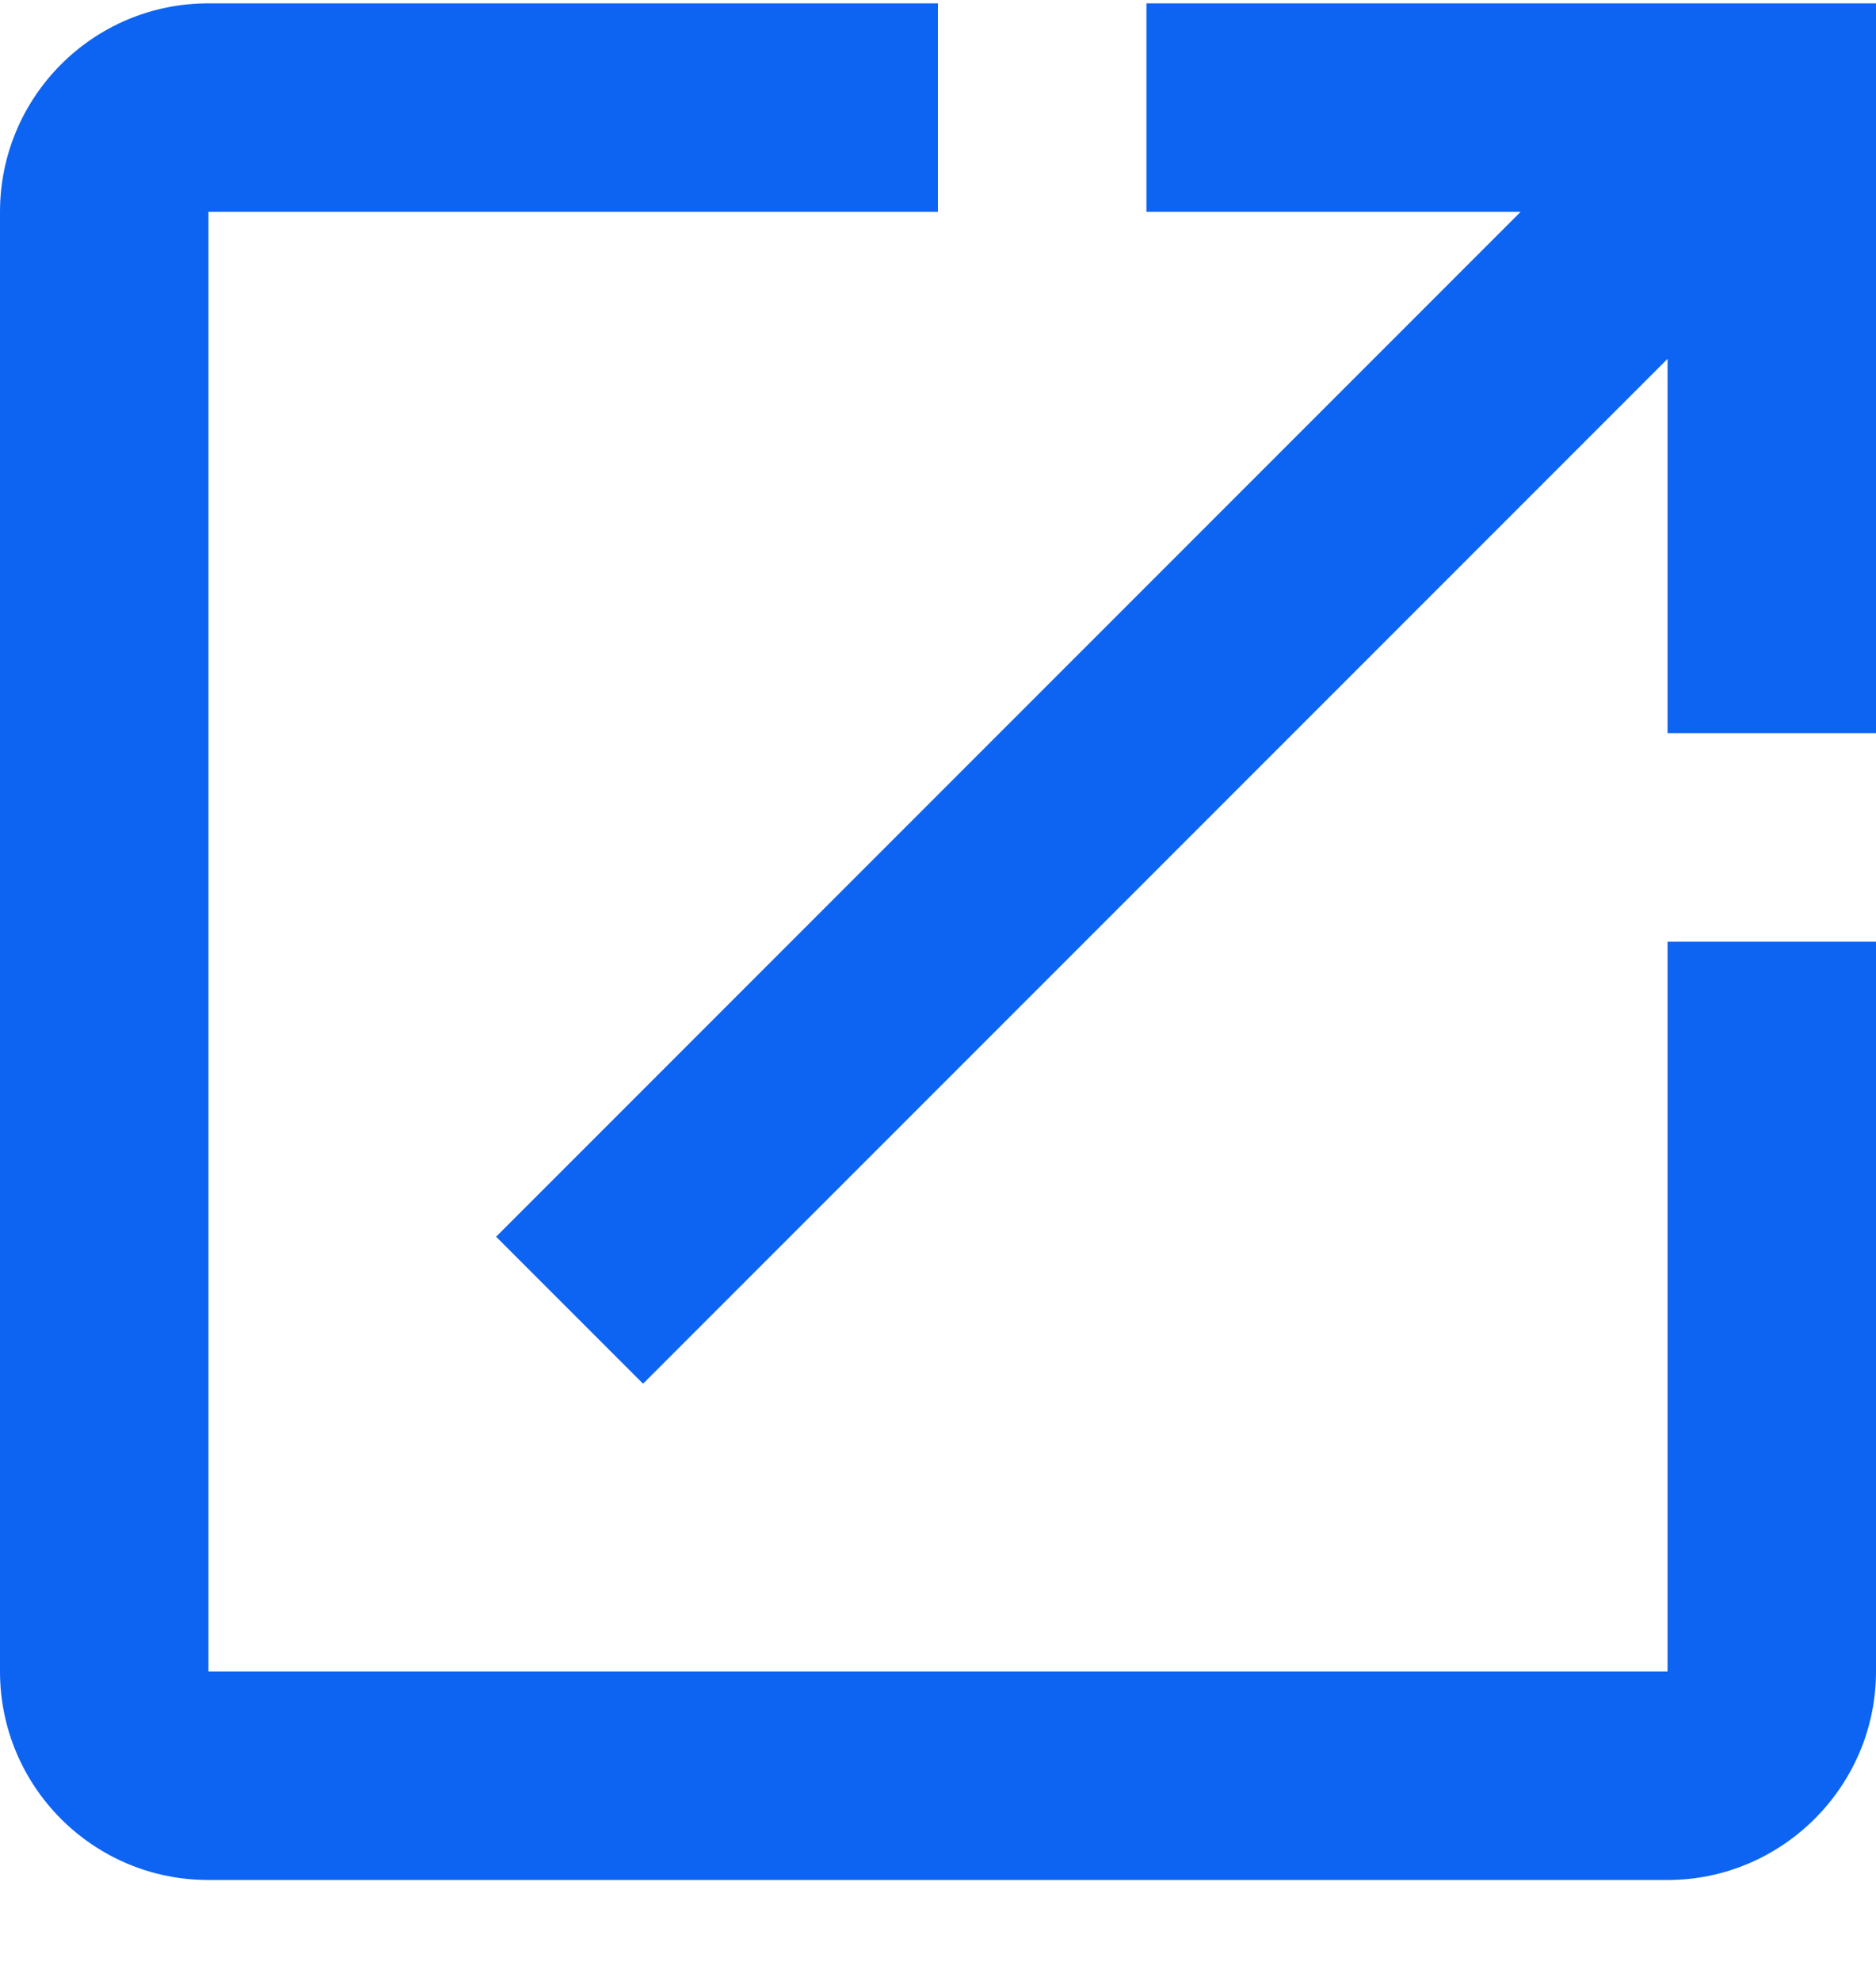
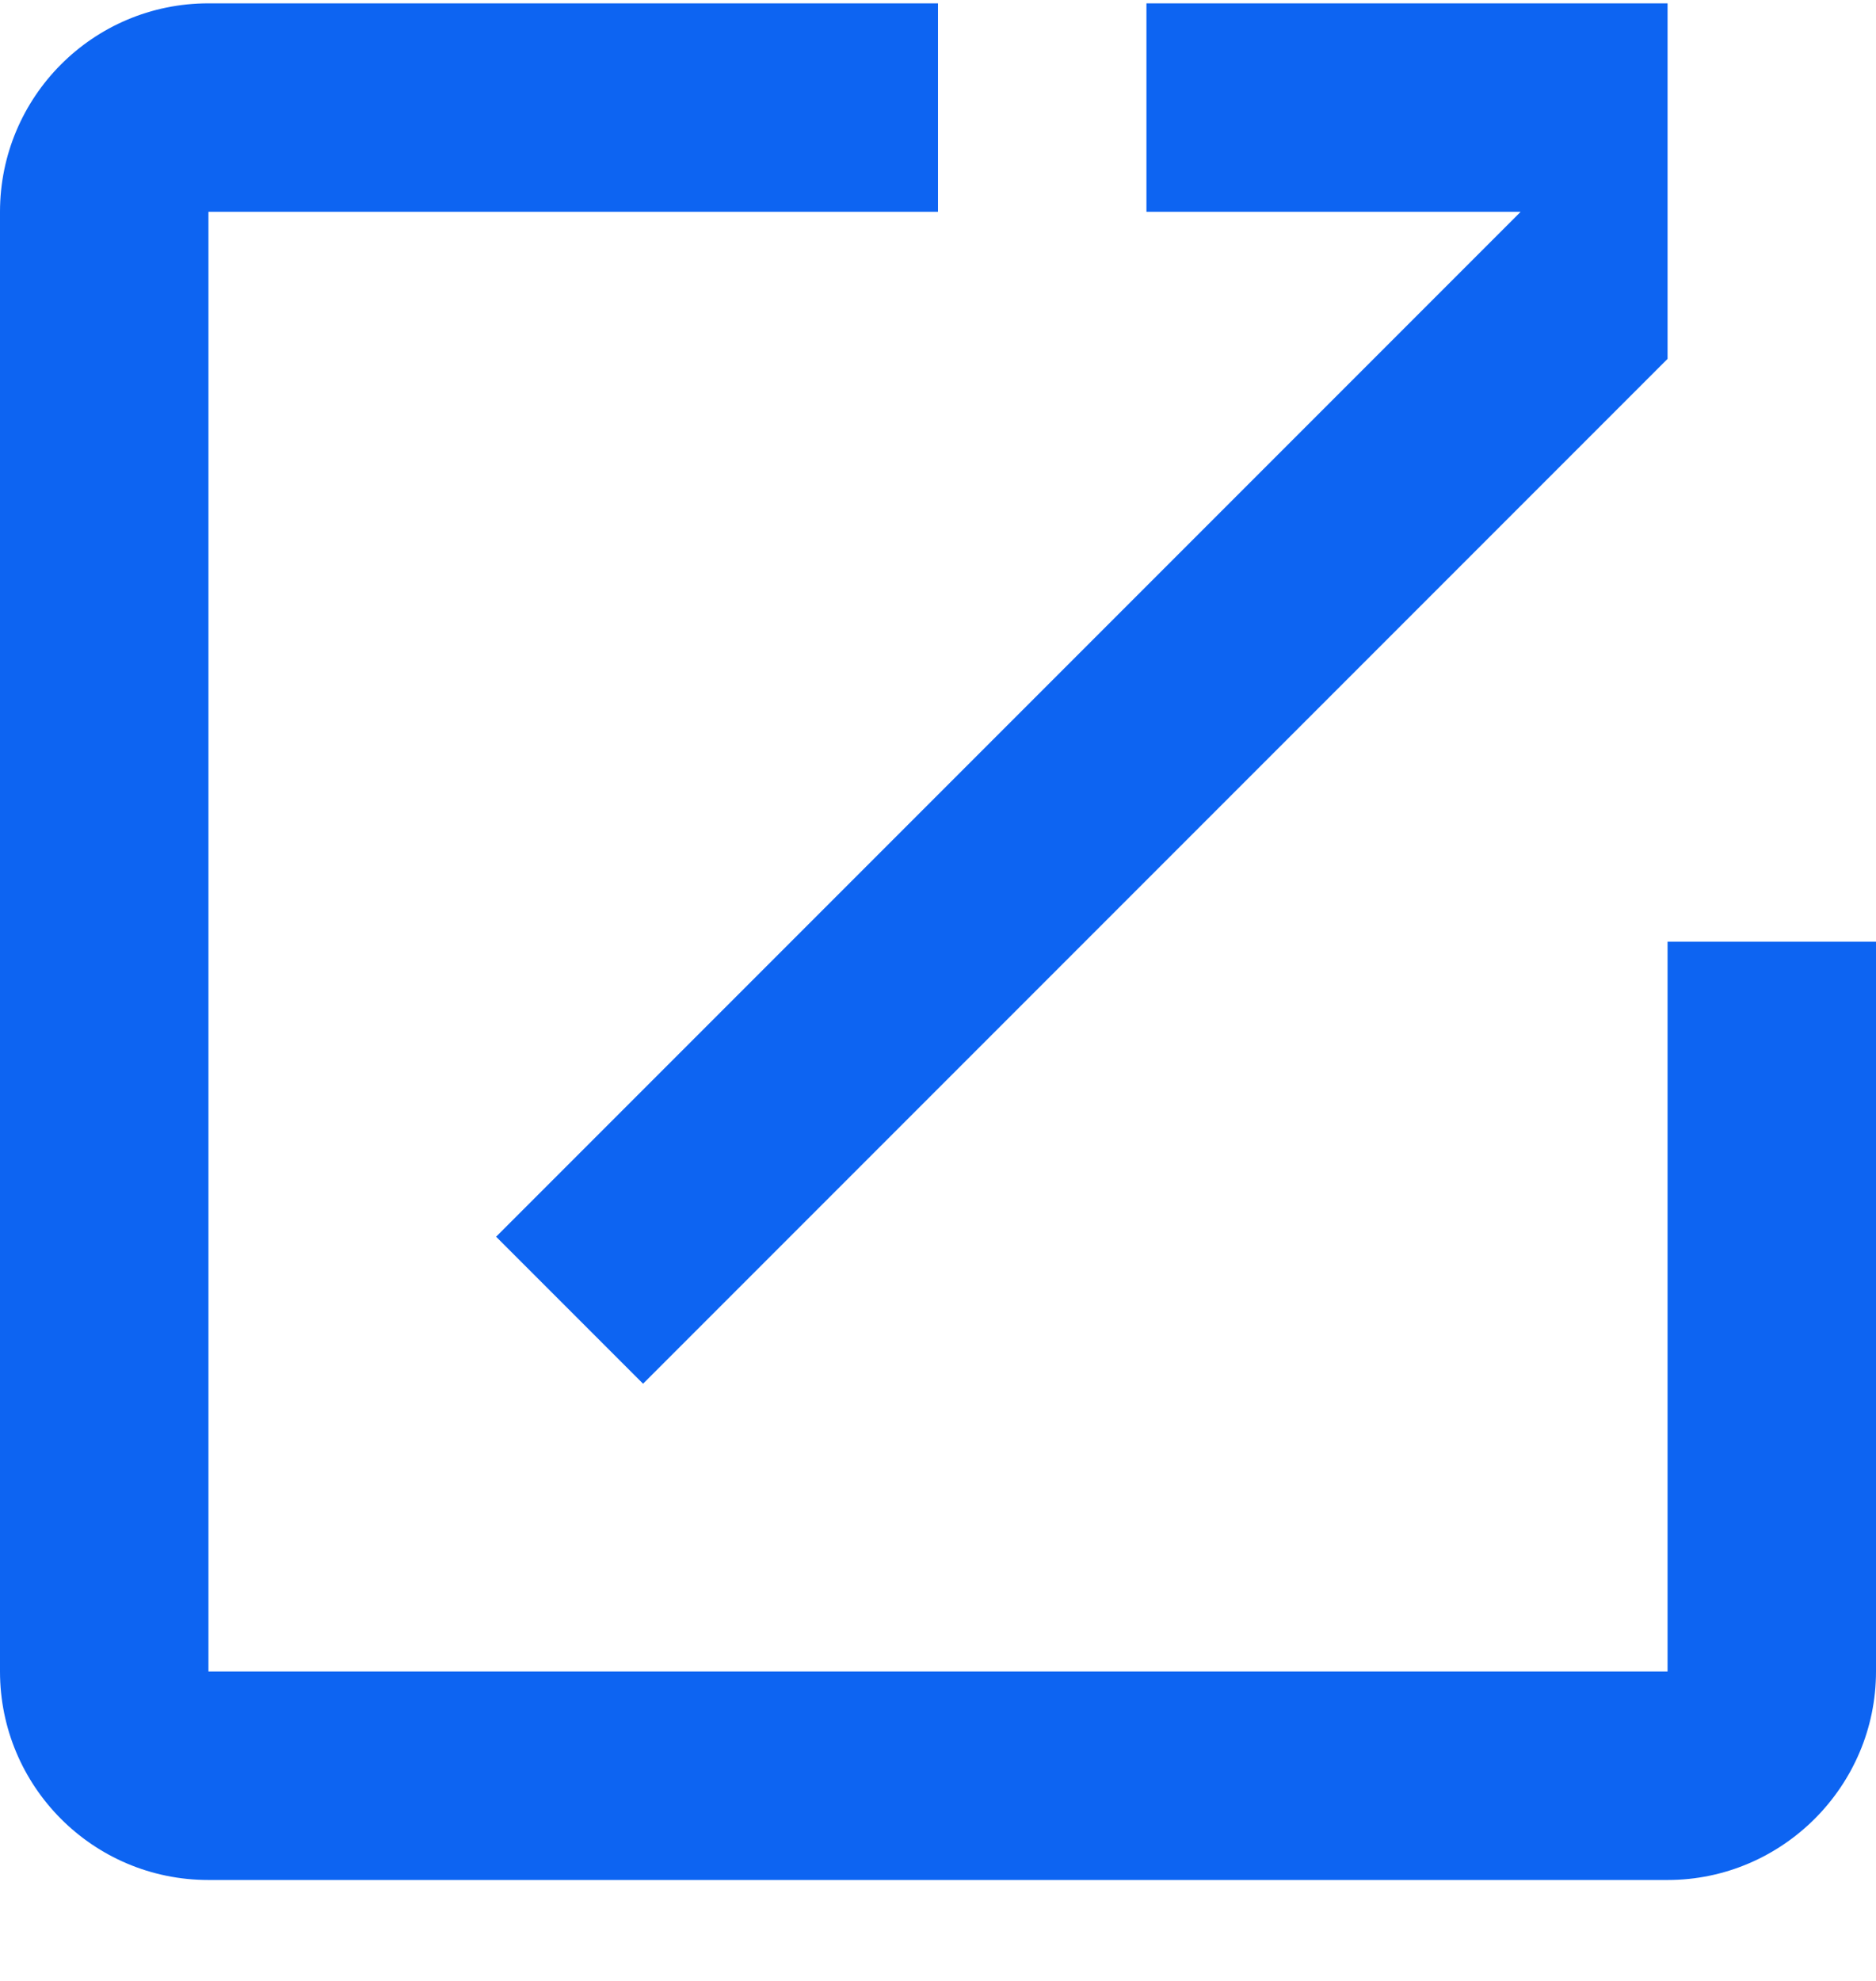
<svg xmlns="http://www.w3.org/2000/svg" width="18" height="19" viewBox="0 0 18 19" fill="none">
-   <path d="M16 16.032H2V2.032H9V0.032H2C0.89 0.032 0 0.932 0 2.032V16.032C0 17.132 0.89 18.032 2 18.032H16C17.1 18.032 18 17.132 18 16.032V9.032H16V16.032ZM11 0.032V2.032H14.59L4.76 11.862L6.17 13.272L16 3.442V7.032H18V0.032H11Z" fill="#0D64F2" />
+   <path d="M16 16.032H2V2.032H9V0.032H2C0.89 0.032 0 0.932 0 2.032V16.032C0 17.132 0.89 18.032 2 18.032H16C17.1 18.032 18 17.132 18 16.032V9.032H16V16.032ZM11 0.032V2.032H14.59L4.76 11.862L6.17 13.272L16 3.442V7.032V0.032H11Z" fill="#0D64F2" />
</svg>